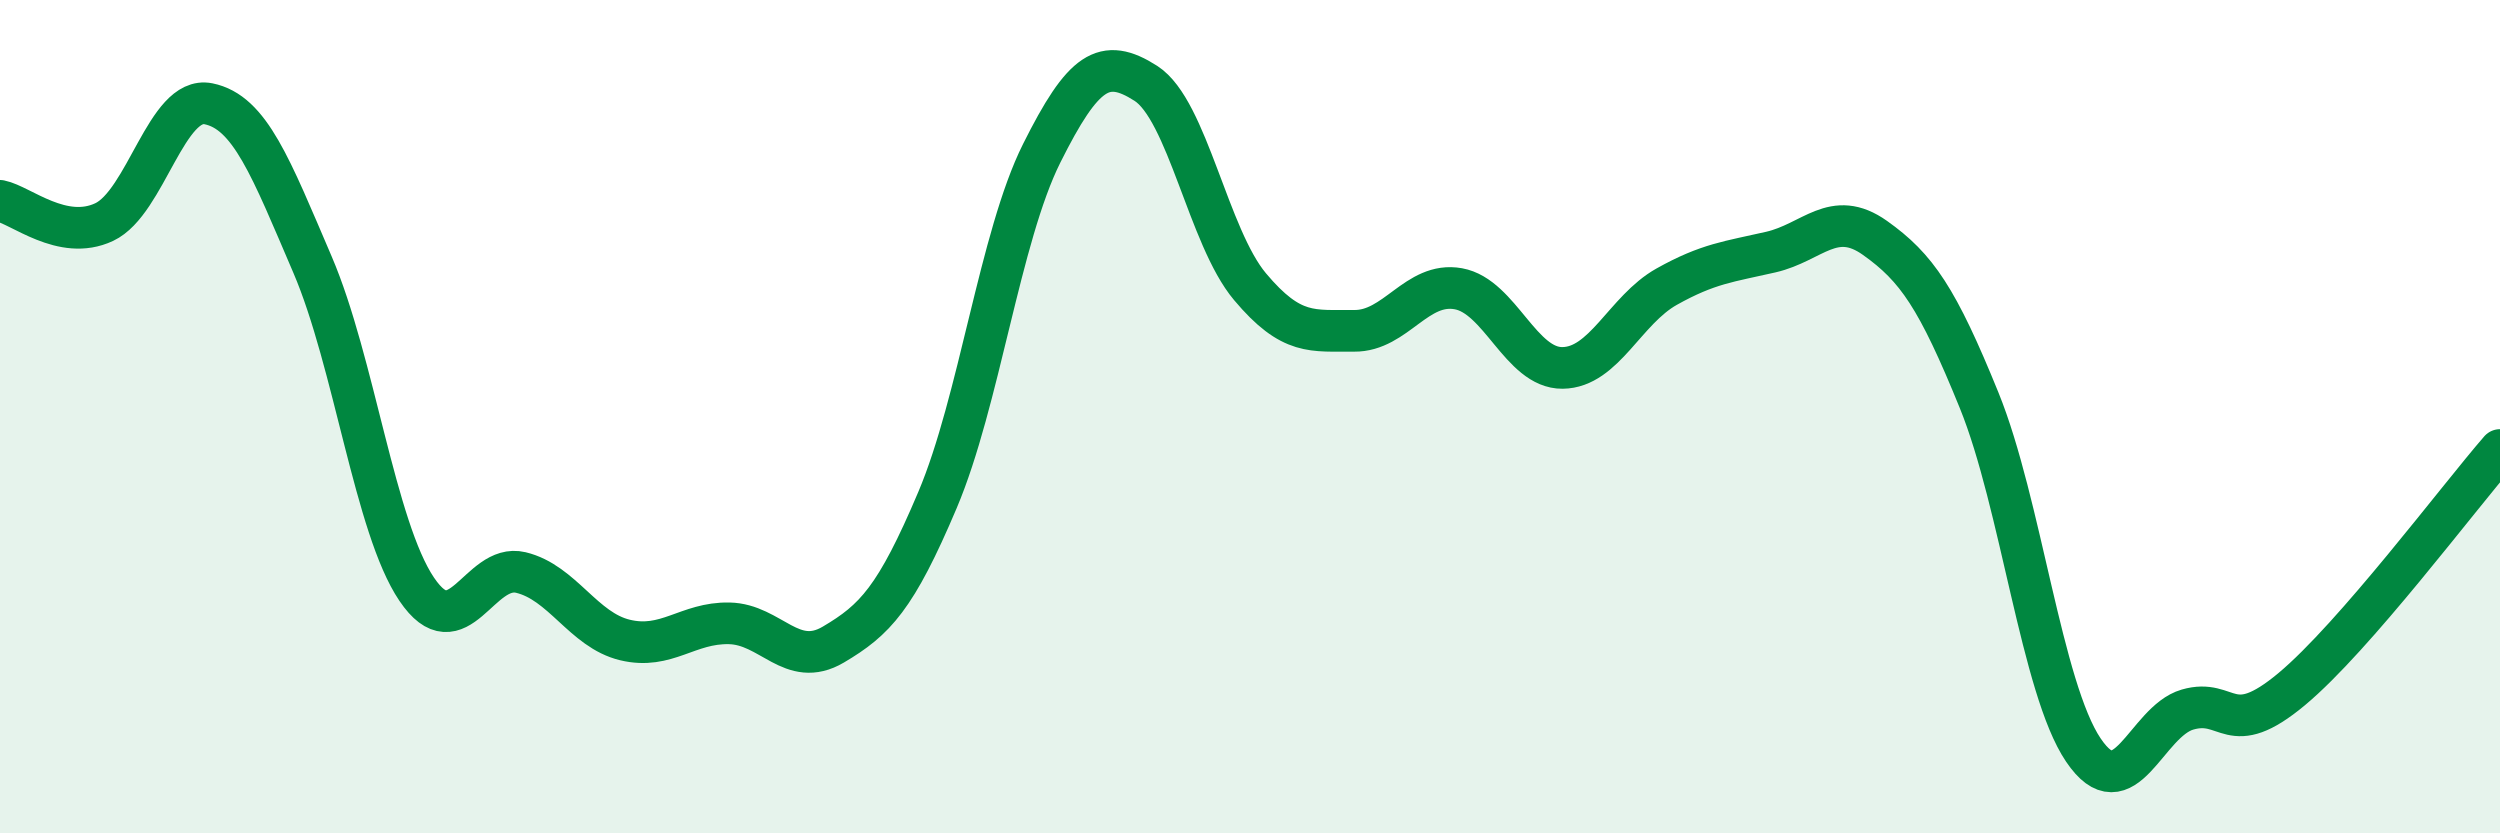
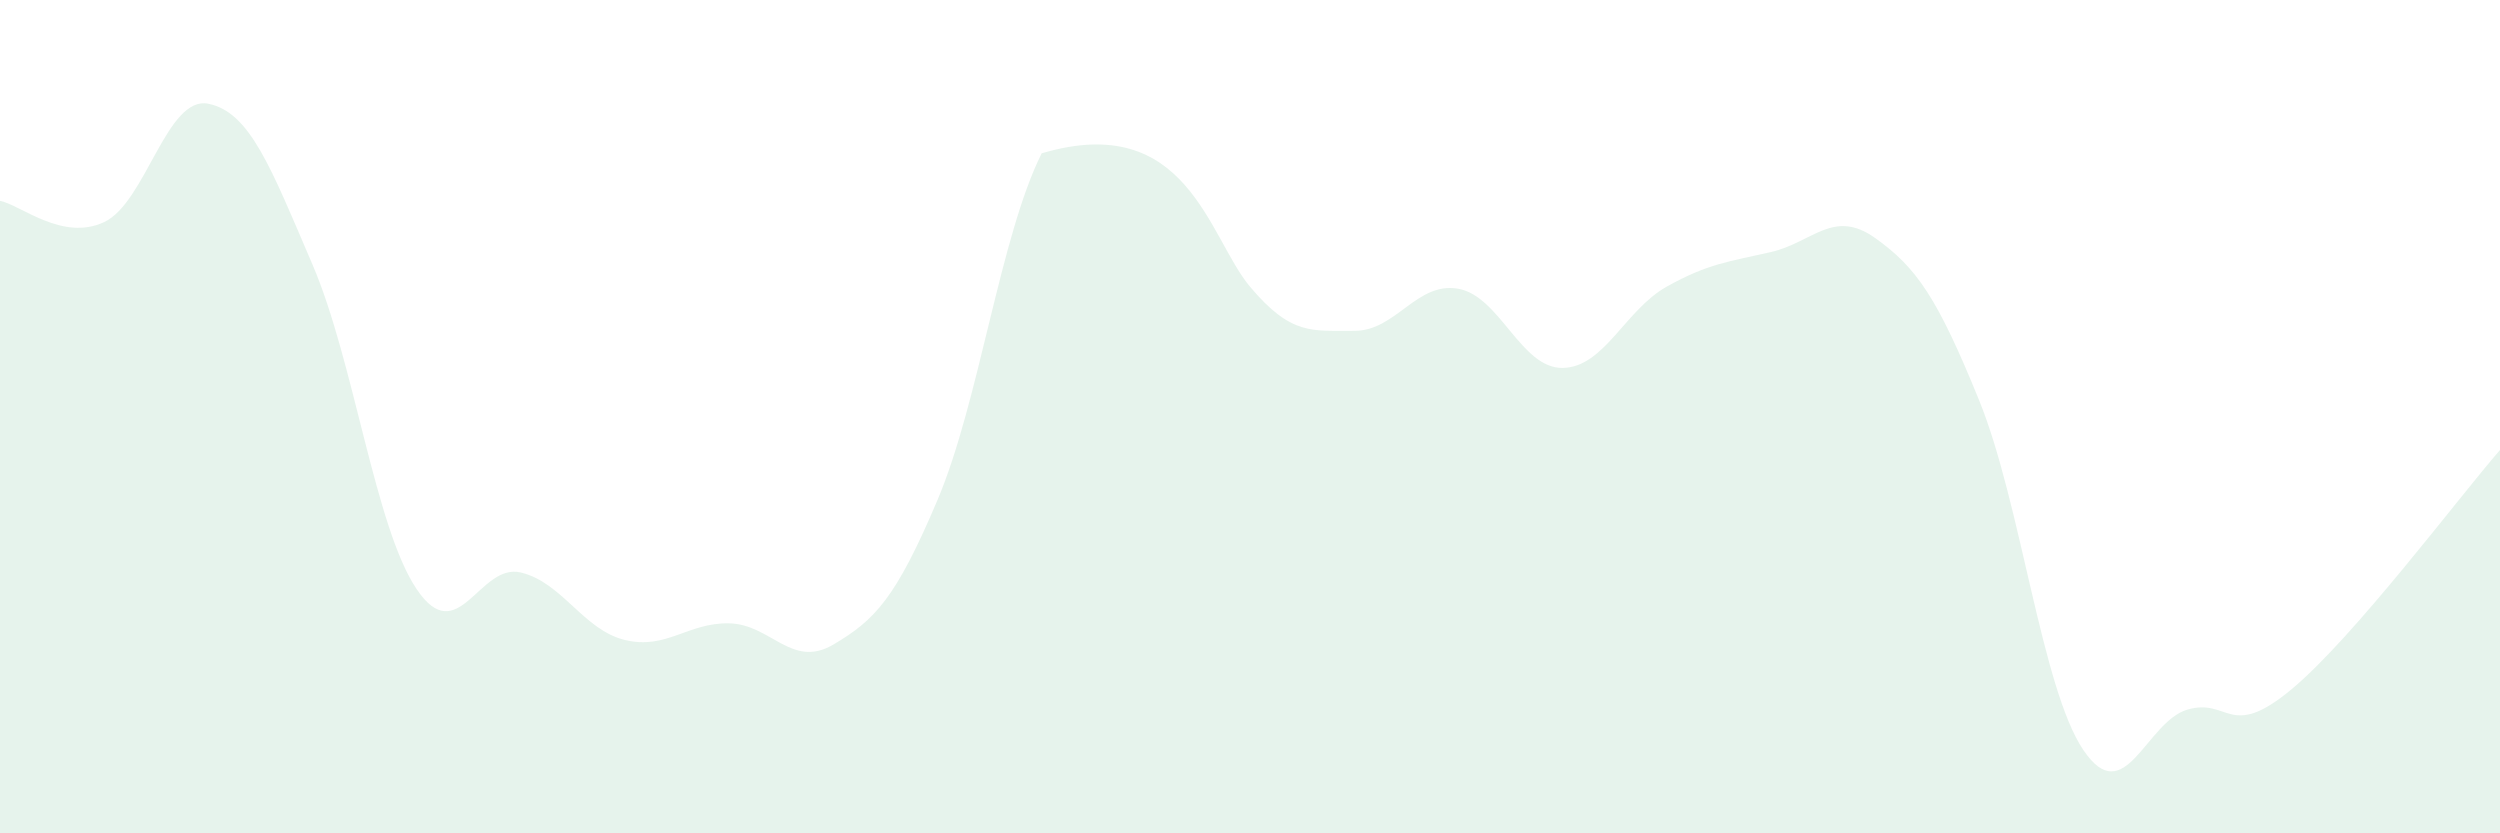
<svg xmlns="http://www.w3.org/2000/svg" width="60" height="20" viewBox="0 0 60 20">
-   <path d="M 0,4.82 C 0.5,4.92 1.5,5.8 2.5,5.33 C 3.5,4.86 4,2.29 5,2.49 C 6,2.69 6.5,4.02 7.5,6.35 C 8.5,8.68 9,12.66 10,14.14 C 11,15.62 11.5,13.5 12.5,13.74 C 13.5,13.98 14,15.12 15,15.36 C 16,15.6 16.5,14.94 17.5,14.96 C 18.5,14.98 19,16.06 20,15.47 C 21,14.88 21.5,14.36 22.5,12 C 23.5,9.64 24,5.68 25,3.68 C 26,1.68 26.5,1.36 27.5,2 C 28.5,2.64 29,5.69 30,6.88 C 31,8.07 31.5,7.93 32.5,7.94 C 33.5,7.95 34,6.75 35,6.93 C 36,7.11 36.5,8.84 37.5,8.83 C 38.5,8.82 39,7.44 40,6.88 C 41,6.32 41.5,6.28 42.5,6.05 C 43.5,5.82 44,5 45,5.71 C 46,6.42 46.5,7.15 47.5,9.61 C 48.5,12.07 49,16.52 50,18 C 51,19.48 51.5,17.32 52.5,17.03 C 53.5,16.74 53.5,17.79 55,16.54 C 56.5,15.29 59,11.95 60,10.8L60 20L0 20Z" fill="#008740" opacity="0.1" stroke-linecap="round" stroke-linejoin="round" />
-   <path d="M 0,4.82 C 0.5,4.92 1.5,5.8 2.5,5.33 C 3.5,4.86 4,2.29 5,2.49 C 6,2.69 6.5,4.02 7.5,6.35 C 8.5,8.68 9,12.66 10,14.14 C 11,15.62 11.5,13.5 12.5,13.74 C 13.5,13.98 14,15.12 15,15.36 C 16,15.6 16.5,14.94 17.5,14.96 C 18.5,14.98 19,16.06 20,15.47 C 21,14.88 21.5,14.36 22.5,12 C 23.5,9.64 24,5.68 25,3.68 C 26,1.68 26.5,1.36 27.5,2 C 28.5,2.64 29,5.69 30,6.88 C 31,8.07 31.5,7.93 32.5,7.94 C 33.5,7.95 34,6.75 35,6.93 C 36,7.11 36.5,8.84 37.5,8.83 C 38.5,8.82 39,7.44 40,6.88 C 41,6.32 41.5,6.28 42.5,6.05 C 43.5,5.82 44,5 45,5.71 C 46,6.42 46.5,7.15 47.5,9.61 C 48.5,12.07 49,16.52 50,18 C 51,19.48 51.5,17.32 52.5,17.03 C 53.5,16.74 53.5,17.79 55,16.54 C 56.5,15.29 59,11.95 60,10.8" stroke="#008740" stroke-width="1" fill="none" stroke-linecap="round" stroke-linejoin="round" />
+   <path d="M 0,4.82 C 0.5,4.92 1.5,5.8 2.5,5.33 C 3.5,4.86 4,2.29 5,2.49 C 6,2.69 6.5,4.02 7.5,6.35 C 8.5,8.68 9,12.66 10,14.14 C 11,15.62 11.5,13.5 12.5,13.74 C 13.5,13.98 14,15.12 15,15.36 C 16,15.6 16.5,14.94 17.5,14.96 C 18.5,14.98 19,16.06 20,15.47 C 21,14.88 21.5,14.36 22.5,12 C 23.5,9.64 24,5.68 25,3.68 C 28.5,2.64 29,5.69 30,6.88 C 31,8.07 31.5,7.93 32.5,7.94 C 33.5,7.95 34,6.75 35,6.93 C 36,7.11 36.5,8.84 37.5,8.83 C 38.5,8.82 39,7.44 40,6.88 C 41,6.32 41.5,6.28 42.5,6.05 C 43.5,5.82 44,5 45,5.71 C 46,6.42 46.5,7.15 47.5,9.61 C 48.5,12.07 49,16.52 50,18 C 51,19.48 51.5,17.32 52.5,17.03 C 53.5,16.74 53.5,17.79 55,16.54 C 56.5,15.29 59,11.95 60,10.8L60 20L0 20Z" fill="#008740" opacity="0.1" stroke-linecap="round" stroke-linejoin="round" />
</svg>